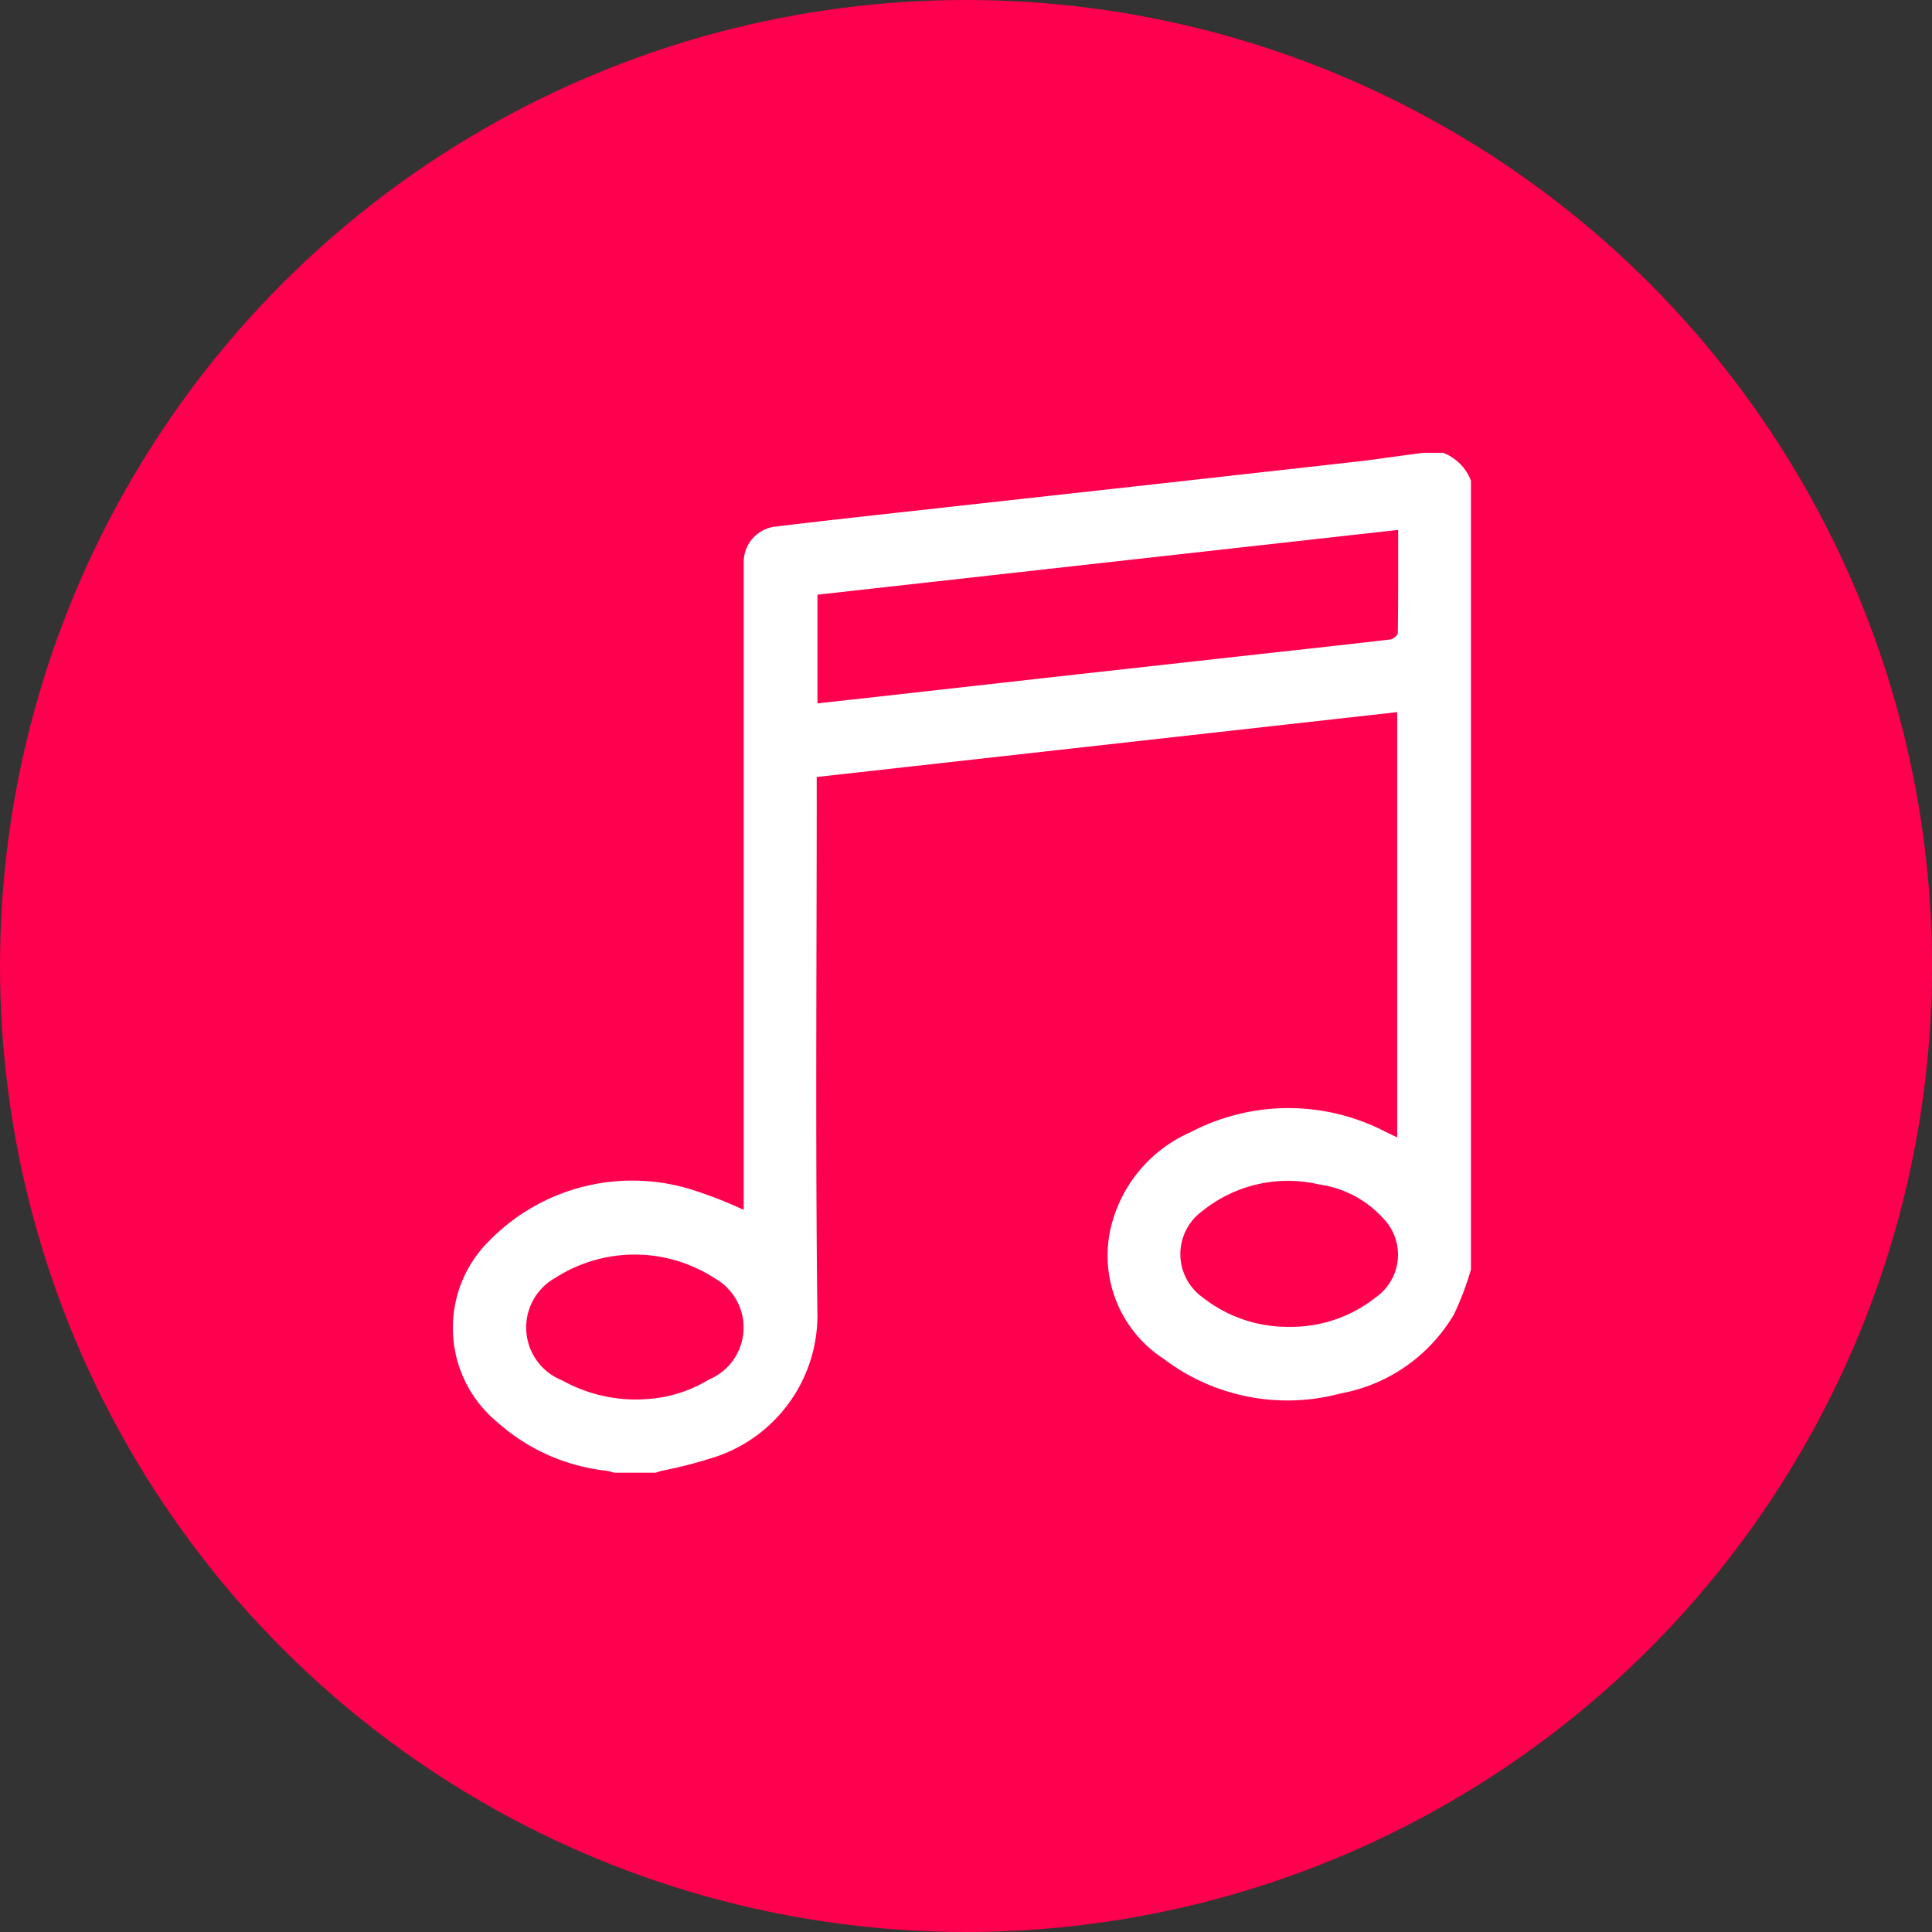
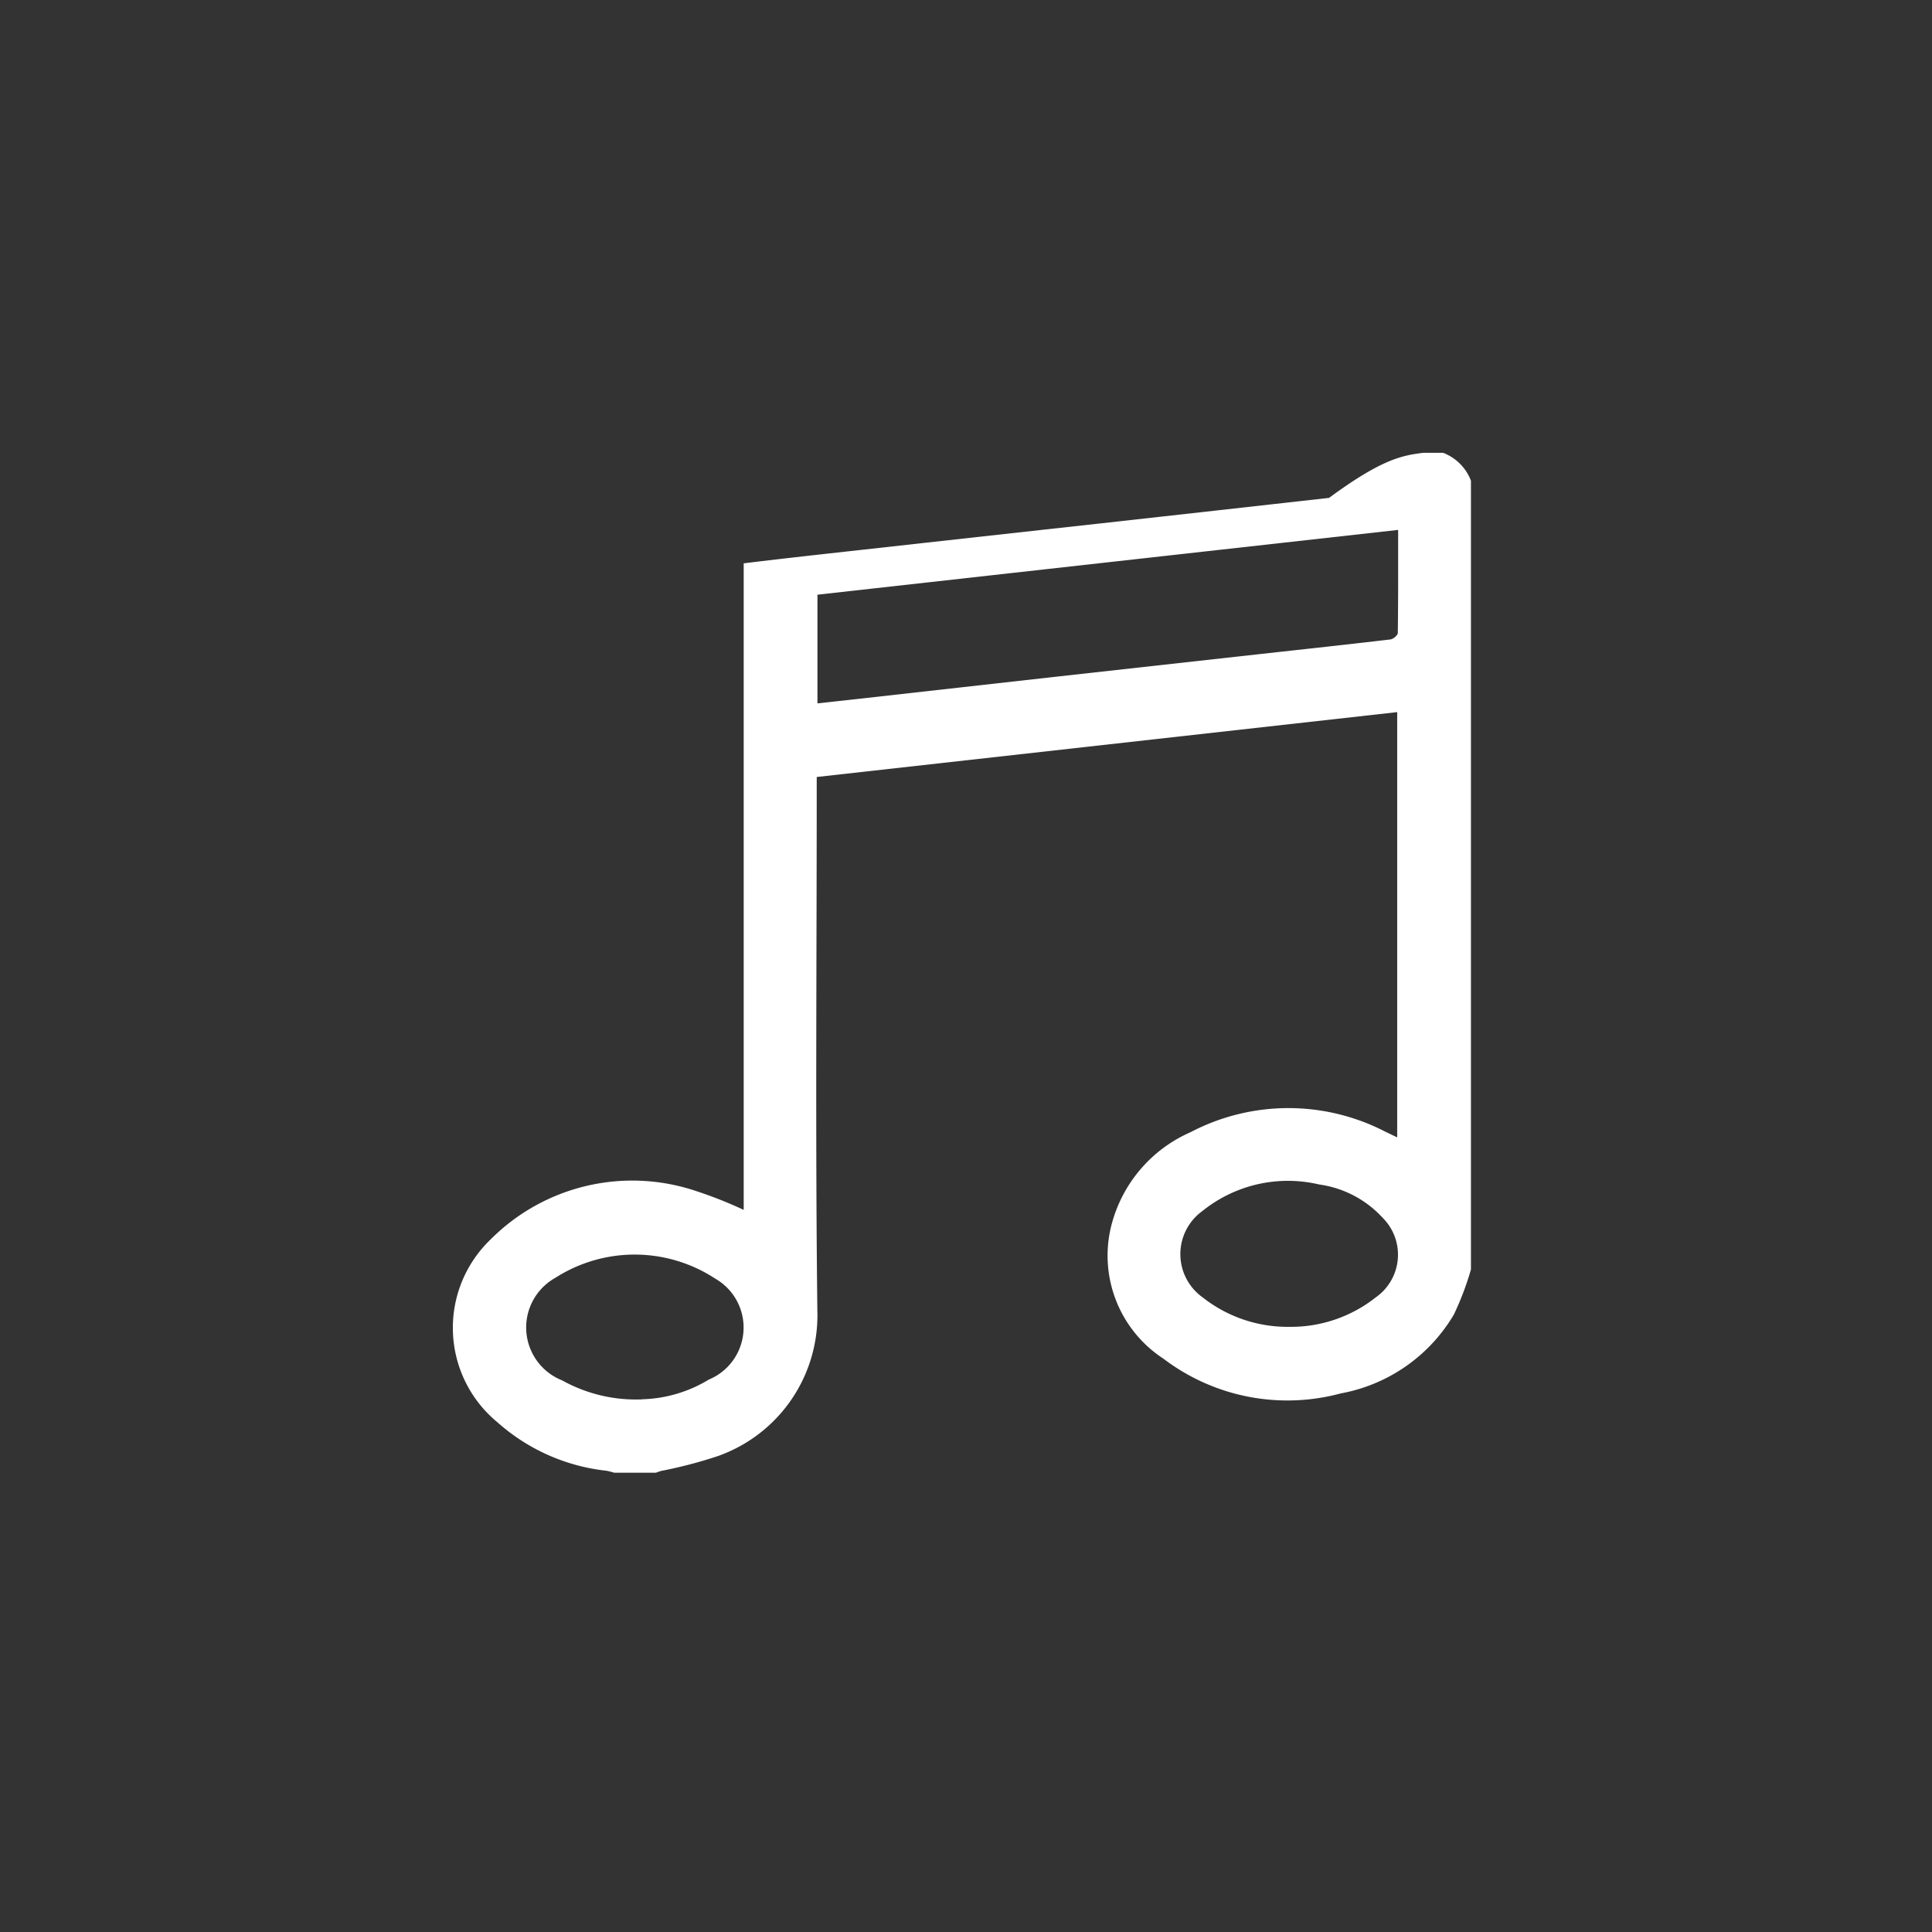
<svg xmlns="http://www.w3.org/2000/svg" width="64" height="64" viewBox="0 0 64 64">
  <rect x="0" y="0" width="64" height="64" fill="#333333" stroke="none" />
  <g id="Icon_container" data-name="Icon container" transform="translate(-216 -2667)">
-     <circle id="Ellipse_3493" data-name="Ellipse 3493" cx="32" cy="32" r="32" transform="translate(216 2667)" fill="#fe004d" />
    <g id="Icon" transform="translate(230.943 2682)">
      <g id="Group_69696" data-name="Group 69696" transform="translate(0 0)">
-         <path id="Path_249114" data-name="Path 249114" d="M34.372,27.054a9.7,9.7,0,0,1-.566,1.493,5.5,5.5,0,0,1-3.749,2.612,6.785,6.785,0,0,1-5.869-1.149,4.074,4.074,0,0,1-1.728-4.416,4.616,4.616,0,0,1,2.623-3.088,6.982,6.982,0,0,1,6.457-.015l.389.186V8.59L12.7,10.739v.428c0,5.751-.047,11.5.021,17.252a4.944,4.944,0,0,1-3.3,4.817,15.024,15.024,0,0,1-1.868.489c-.062.016-.121.04-.182.06H5.987a2.026,2.026,0,0,0-.248-.064,6.481,6.481,0,0,1-3.609-1.6,4.053,4.053,0,0,1-.241-6.055,6.626,6.626,0,0,1,6.849-1.6,14.091,14.091,0,0,1,1.543.613v-.437q0-10.326,0-20.651c0-.11,0-.22,0-.33a1.186,1.186,0,0,1,1.1-1.222c1.491-.183,2.985-.344,4.479-.51q3.7-.411,7.391-.818,3.761-.418,7.521-.84C31.449.183,32.119.087,32.791,0h.659a1.6,1.6,0,0,1,.922.924Zm-2.412-24.5L12.724,4.7V8.3l1.66-.183,6.242-.7,6.8-.755c1.427-.158,2.855-.311,4.281-.48.091-.011.241-.139.242-.214.016-1.119.011-2.238.011-3.415m-3.612,26.4a4.527,4.527,0,0,0,2.871-.976,1.725,1.725,0,0,0,.235-2.629,3.51,3.51,0,0,0-2.111-1.111,4.512,4.512,0,0,0-3.87.882,1.76,1.76,0,0,0,.015,2.861,4.535,4.535,0,0,0,2.86.973m-21.43,2.4A4.481,4.481,0,0,0,9.126,30.7a1.866,1.866,0,0,0,.213-3.343,4.868,4.868,0,0,0-5.293-.03,1.884,1.884,0,0,0,.221,3.4,5.022,5.022,0,0,0,2.651.629" transform="translate(-0.588 0)" fill="#fff" />
+         <path id="Path_249114" data-name="Path 249114" d="M34.372,27.054a9.7,9.7,0,0,1-.566,1.493,5.5,5.5,0,0,1-3.749,2.612,6.785,6.785,0,0,1-5.869-1.149,4.074,4.074,0,0,1-1.728-4.416,4.616,4.616,0,0,1,2.623-3.088,6.982,6.982,0,0,1,6.457-.015l.389.186V8.59L12.7,10.739v.428c0,5.751-.047,11.5.021,17.252a4.944,4.944,0,0,1-3.3,4.817,15.024,15.024,0,0,1-1.868.489c-.062.016-.121.04-.182.06H5.987a2.026,2.026,0,0,0-.248-.064,6.481,6.481,0,0,1-3.609-1.6,4.053,4.053,0,0,1-.241-6.055,6.626,6.626,0,0,1,6.849-1.6,14.091,14.091,0,0,1,1.543.613v-.437q0-10.326,0-20.651c0-.11,0-.22,0-.33c1.491-.183,2.985-.344,4.479-.51q3.7-.411,7.391-.818,3.761-.418,7.521-.84C31.449.183,32.119.087,32.791,0h.659a1.6,1.6,0,0,1,.922.924Zm-2.412-24.5L12.724,4.7V8.3l1.66-.183,6.242-.7,6.8-.755c1.427-.158,2.855-.311,4.281-.48.091-.011.241-.139.242-.214.016-1.119.011-2.238.011-3.415m-3.612,26.4a4.527,4.527,0,0,0,2.871-.976,1.725,1.725,0,0,0,.235-2.629,3.51,3.51,0,0,0-2.111-1.111,4.512,4.512,0,0,0-3.87.882,1.76,1.76,0,0,0,.015,2.861,4.535,4.535,0,0,0,2.86.973m-21.43,2.4A4.481,4.481,0,0,0,9.126,30.7a1.866,1.866,0,0,0,.213-3.343,4.868,4.868,0,0,0-5.293-.03,1.884,1.884,0,0,0,.221,3.4,5.022,5.022,0,0,0,2.651.629" transform="translate(-0.588 0)" fill="#fff" />
      </g>
    </g>
  </g>
</svg>